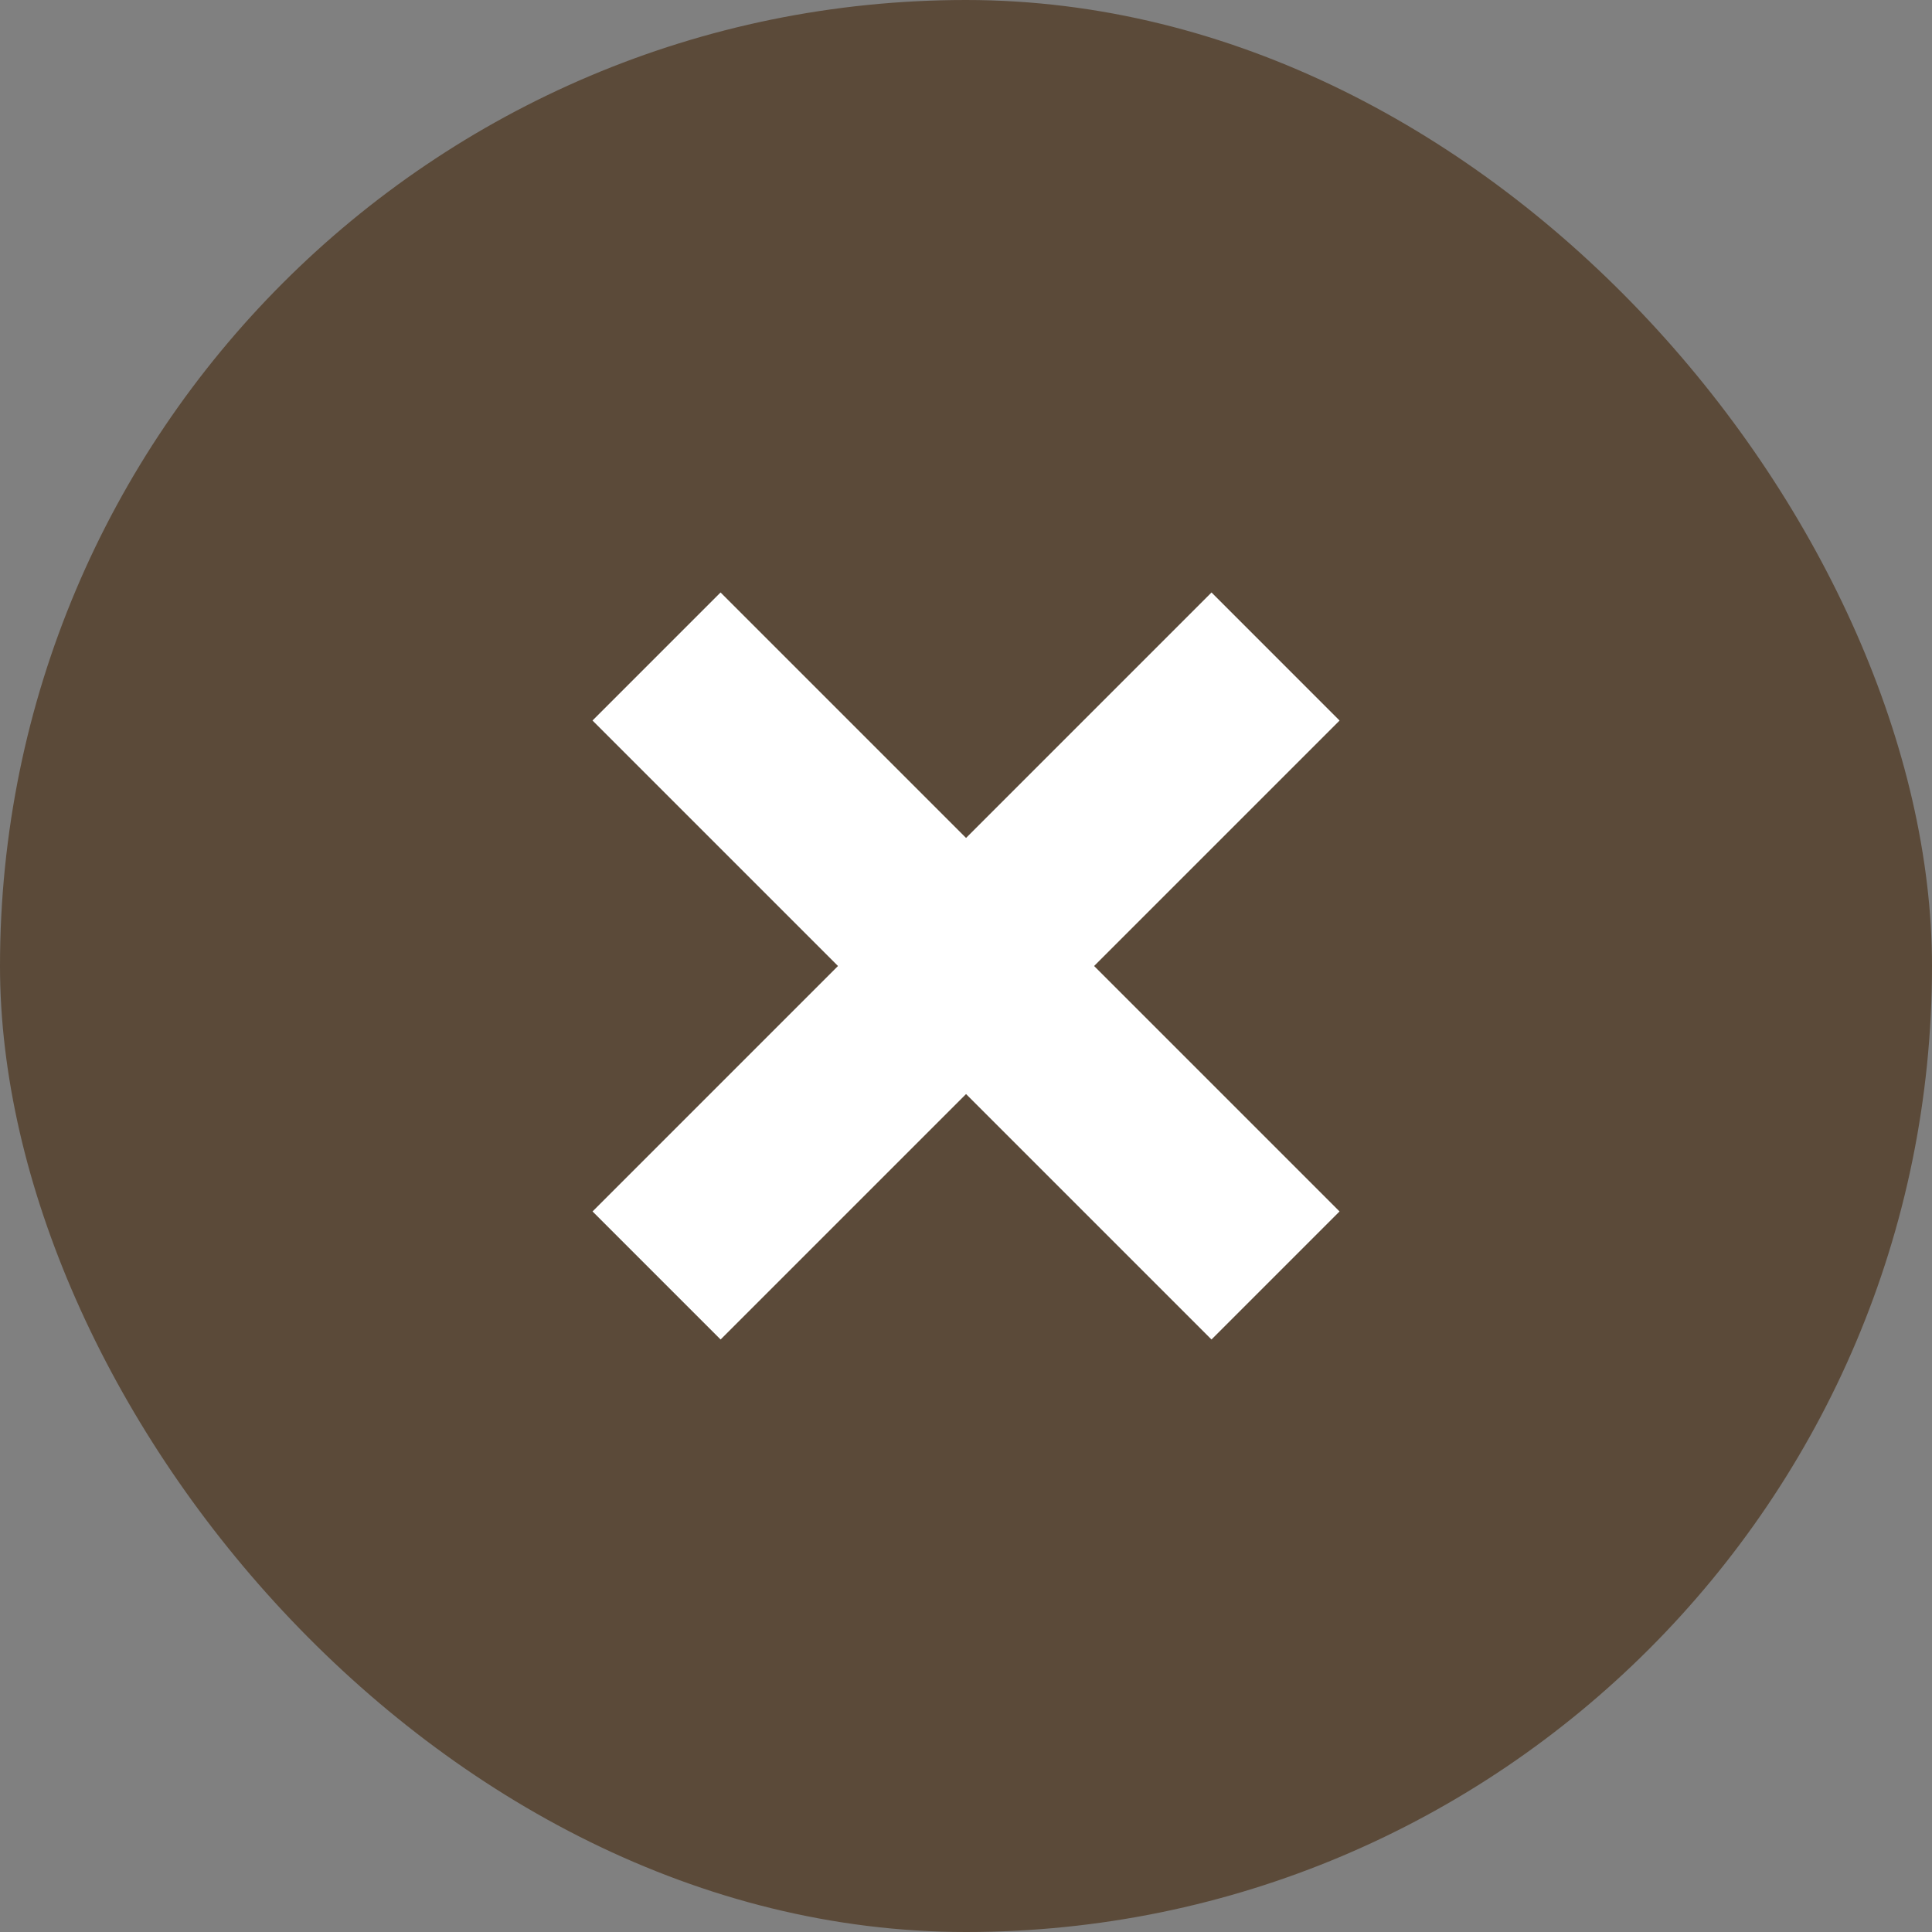
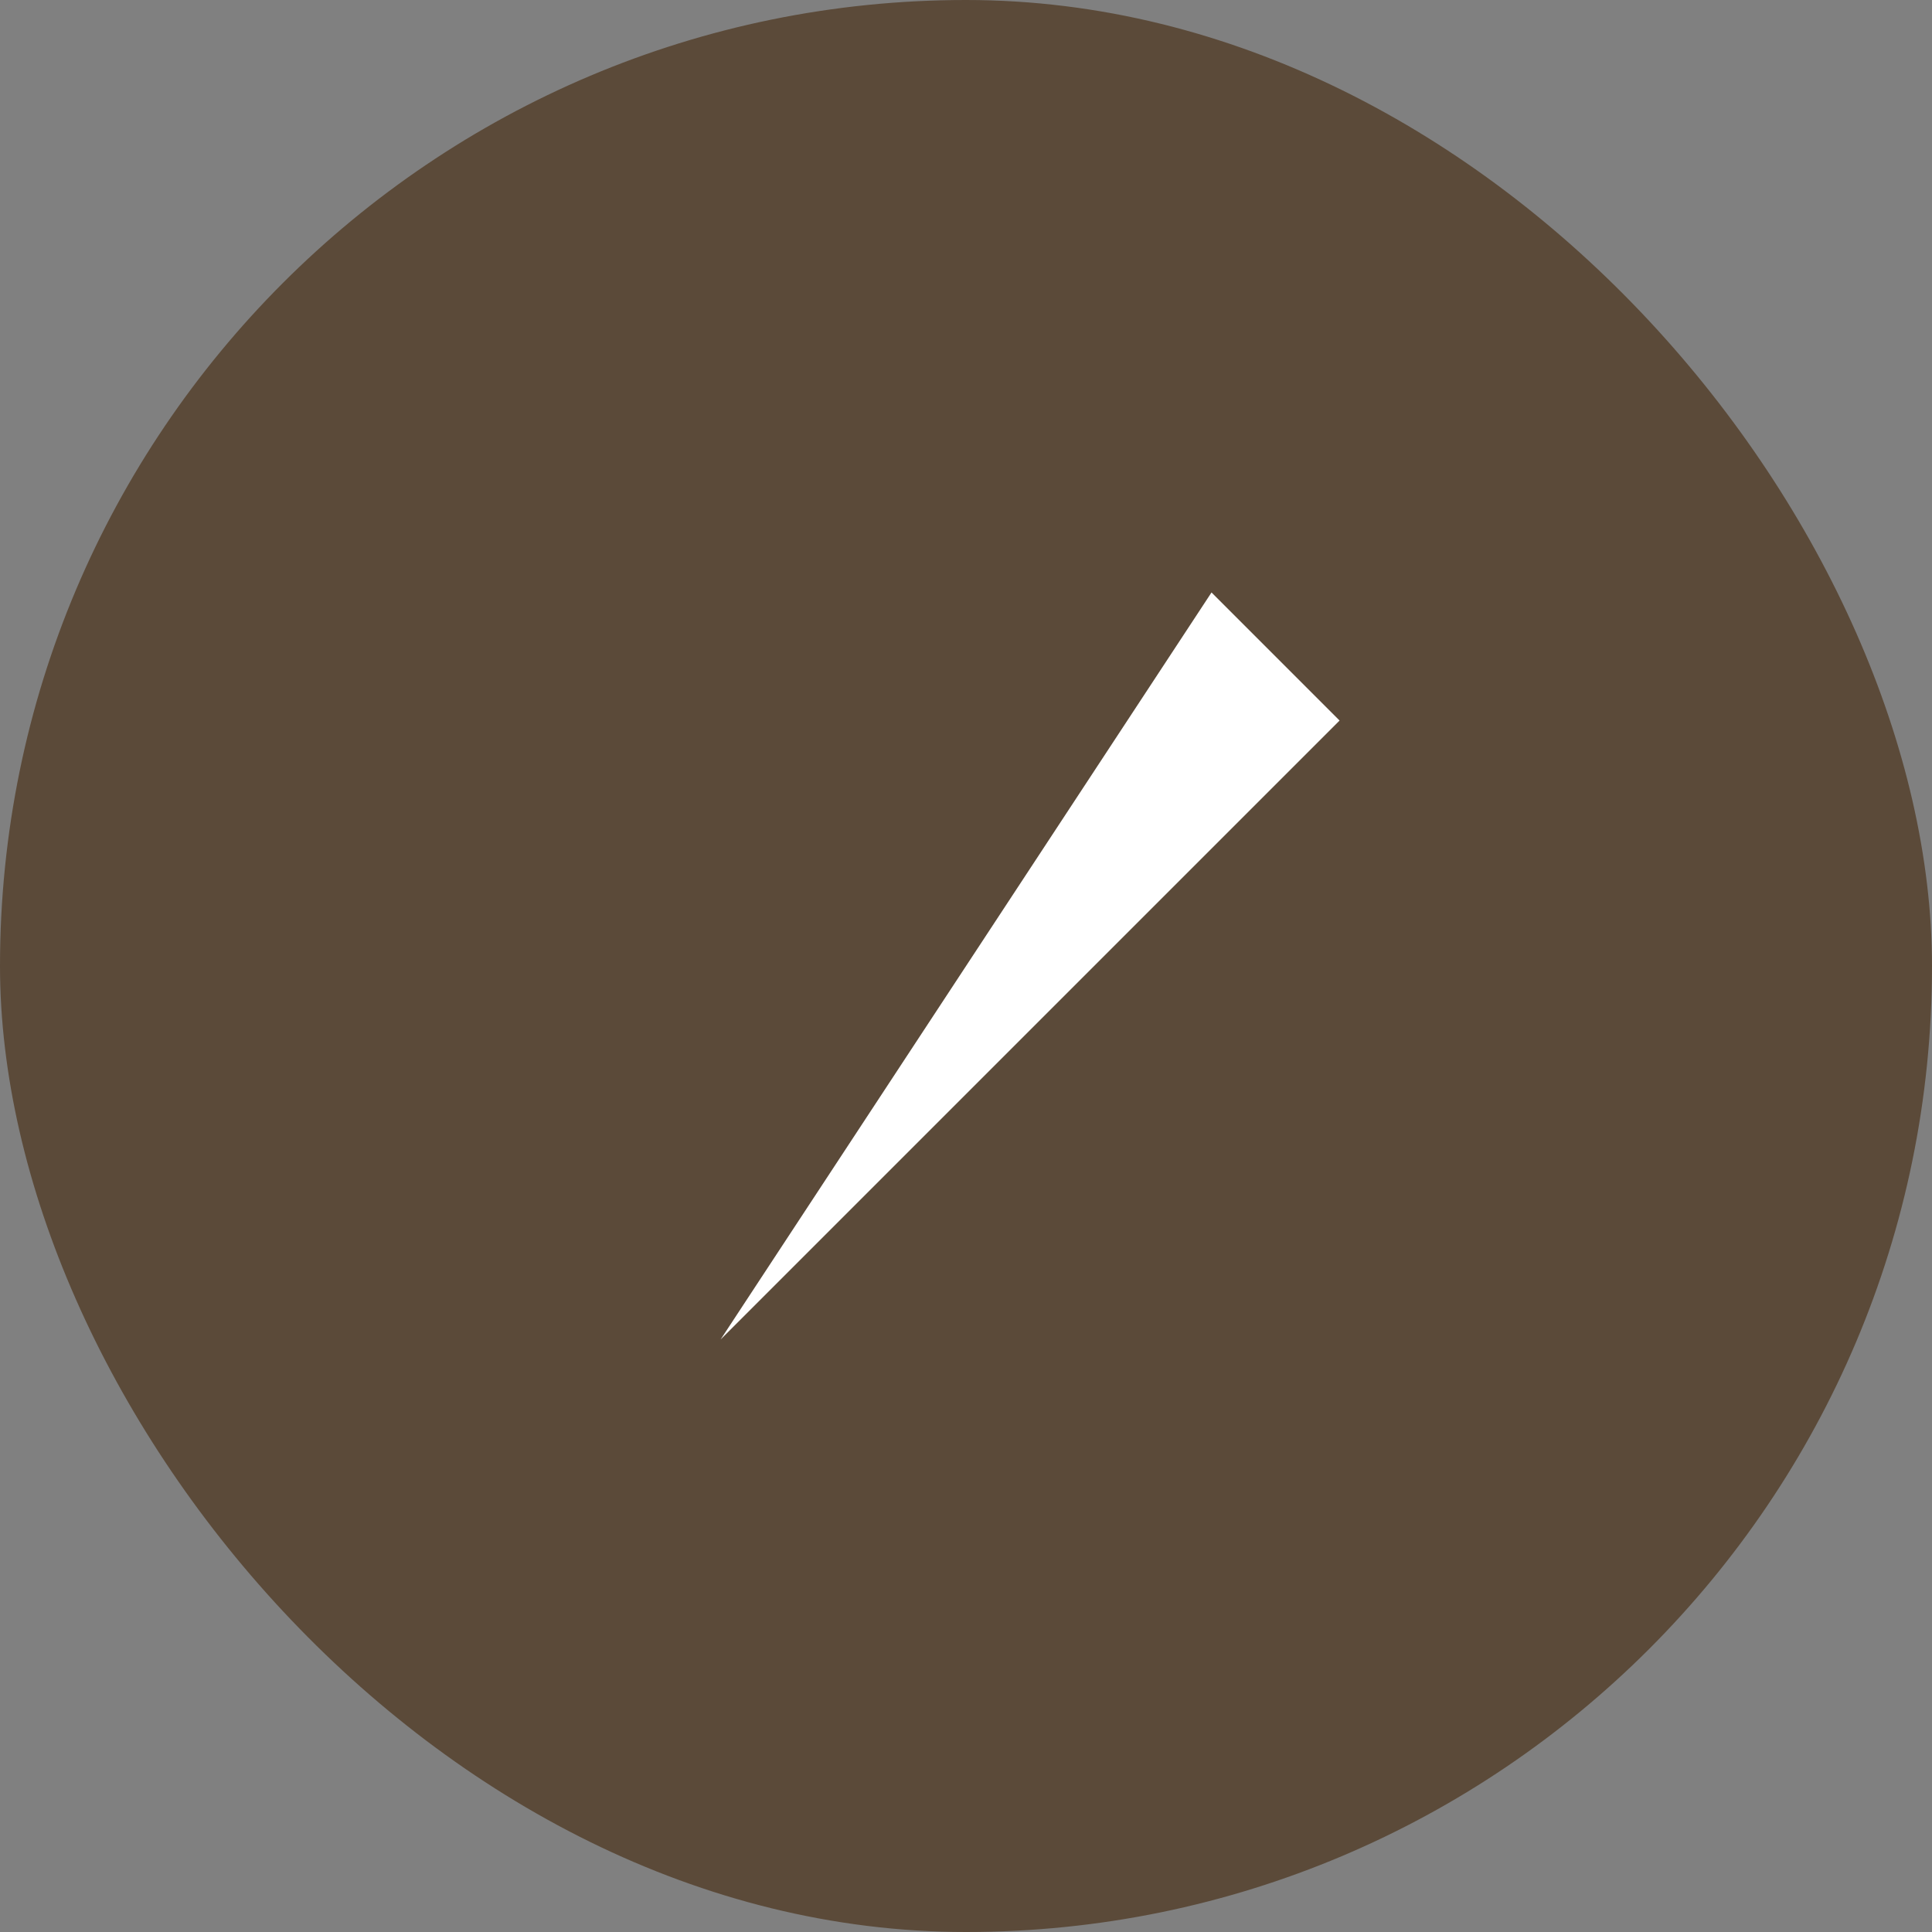
<svg xmlns="http://www.w3.org/2000/svg" width="50" height="50" viewBox="0 0 50 50" fill="none">
  <rect x="0" y="0" width="50" height="50" fill="#808080" stroke="none" />
  <rect width="50" height="50" rx="25" fill="#5B4A39" />
-   <path d="M34.668 18.648L18.649 34.666L15.335 31.352L31.354 15.333L34.668 18.648Z" fill="white" />
-   <path d="M18.648 15.333L34.667 31.352L31.353 34.666L15.334 18.647L18.648 15.333Z" fill="white" />
+   <path d="M34.668 18.648L18.649 34.666L31.354 15.333L34.668 18.648Z" fill="white" />
</svg>